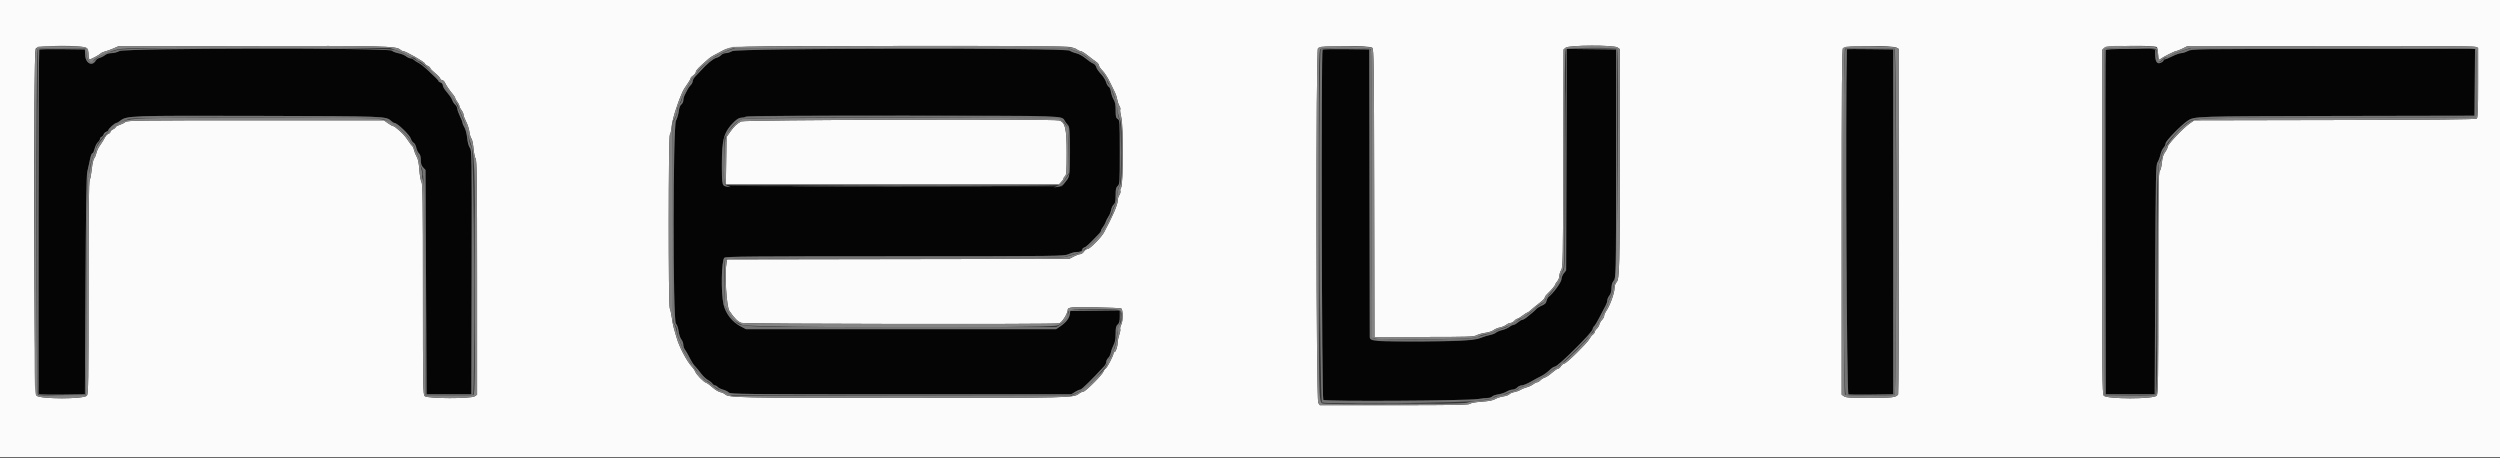
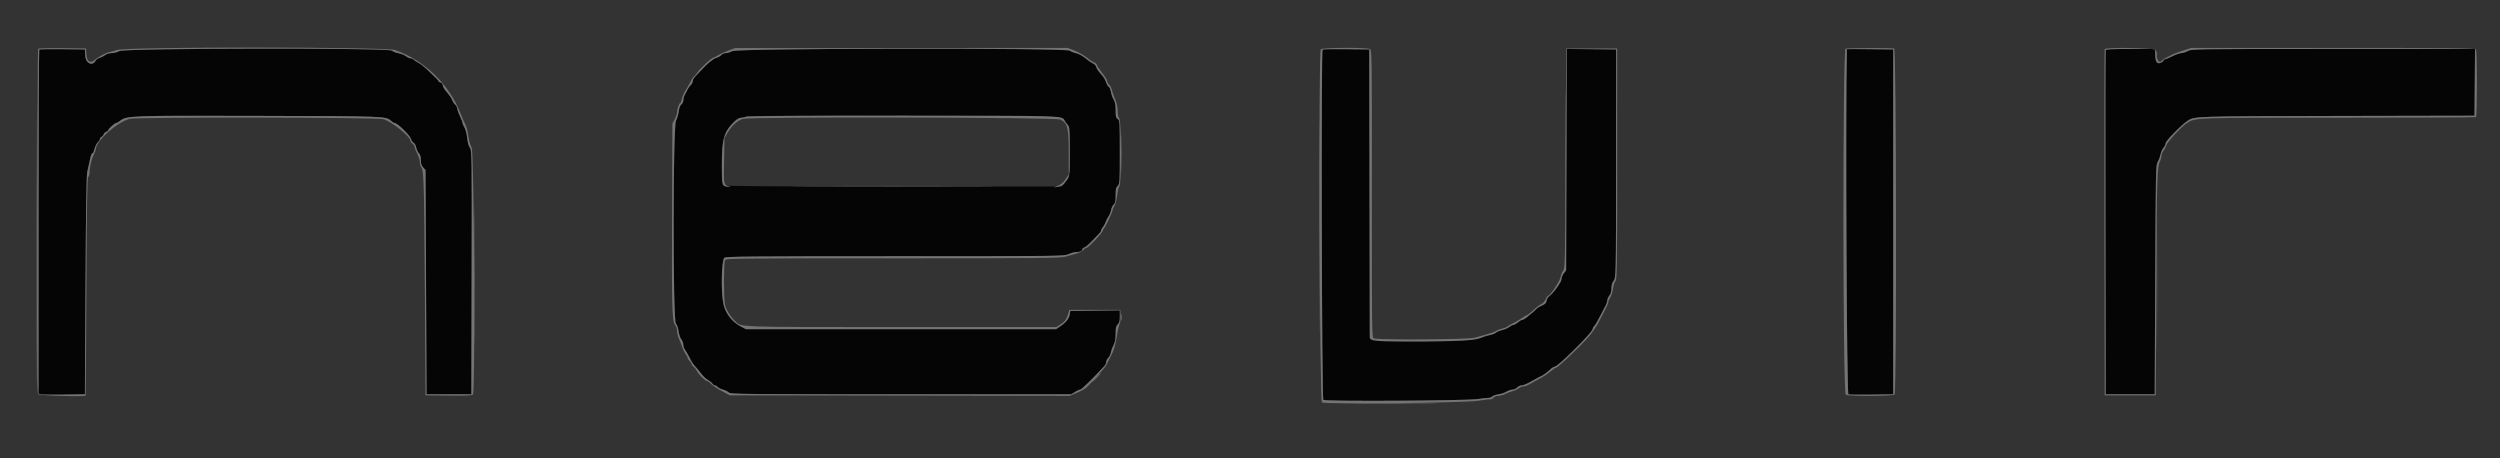
<svg xmlns="http://www.w3.org/2000/svg" id="svg" version="1.1" width="400" height="73.282" viewBox="0, 0, 400,73.282">
  <rect x="0" y="0" width="400" height="73.282" fill="#333333" stroke="none" />
  <g id="svgg">
    <path id="path0" d="M6.281 7.941 C 6.218 8.004,6.167 20.417,6.167 35.525 L 6.167 62.994 6.542 63.086 C 6.748 63.136,8.417 63.157,10.250 63.131 L 13.583 63.083 13.678 45.667 C 13.744 33.489,13.830 28.024,13.962 27.500 C 14.067 27.087,14.224 26.375,14.312 25.917 C 14.504 24.919,14.657 24.500,14.831 24.500 C 14.902 24.500,15.042 24.176,15.142 23.781 C 15.241 23.385,15.475 22.923,15.661 22.755 C 15.848 22.586,16.000 22.345,16.000 22.219 C 16.000 22.093,16.110 21.947,16.244 21.896 C 16.378 21.845,16.532 21.663,16.586 21.493 C 16.640 21.323,16.830 21.137,17.009 21.081 C 17.187 21.024,17.333 20.907,17.333 20.820 C 17.333 20.611,18.365 19.678,18.603 19.672 C 18.705 19.669,18.967 19.526,19.186 19.354 C 20.274 18.498,20.566 18.487,41.417 18.541 C 61.892 18.593,61.740 18.588,62.594 19.357 C 62.783 19.527,63.011 19.667,63.100 19.667 C 63.575 19.667,65.612 21.639,65.764 22.247 C 65.823 22.482,66.010 22.749,66.179 22.840 C 66.348 22.930,66.537 23.276,66.599 23.608 C 66.661 23.940,66.852 24.352,67.023 24.523 C 67.237 24.737,67.333 25.075,67.333 25.614 C 67.333 26.195,67.430 26.498,67.708 26.794 L 68.083 27.193 68.167 45.138 L 68.250 63.083 71.833 63.083 L 75.417 63.083 75.459 43.584 C 75.500 24.630,75.492 24.072,75.184 23.654 C 74.986 23.387,74.821 22.788,74.747 22.071 C 74.681 21.429,74.489 20.686,74.314 20.397 C 74.141 20.111,73.999 19.774,73.998 19.647 C 73.998 19.520,73.812 19.042,73.587 18.583 C 73.362 18.125,73.175 17.593,73.172 17.401 C 73.169 17.209,73.019 16.918,72.838 16.754 C 72.657 16.590,72.459 16.297,72.398 16.103 C 72.337 15.909,72.129 15.550,71.936 15.305 C 71.742 15.060,71.416 14.647,71.211 14.388 C 71.006 14.129,70.837 13.778,70.836 13.609 C 70.834 13.440,70.683 13.263,70.500 13.215 C 70.317 13.167,70.167 13.069,70.167 12.998 C 70.167 12.874,69.848 12.549,68.217 11.011 C 67.833 10.648,67.274 10.225,66.976 10.071 C 66.677 9.916,66.330 9.687,66.205 9.562 C 66.079 9.436,65.842 9.333,65.677 9.333 C 65.513 9.333,65.186 9.182,64.951 8.997 C 64.716 8.812,64.178 8.596,63.756 8.518 C 63.333 8.439,62.854 8.252,62.689 8.104 C 62.171 7.635,20.001 7.696,19.123 8.167 C 18.781 8.350,18.211 8.500,17.856 8.500 C 17.471 8.500,17.047 8.630,16.801 8.823 C 16.575 9.001,16.188 9.197,15.941 9.259 C 15.694 9.321,15.419 9.507,15.330 9.672 C 14.791 10.680,13.701 10.160,13.633 8.861 L 13.583 7.917 9.989 7.872 C 8.013 7.847,6.344 7.878,6.281 7.941 M117.169 8.176 C 116.850 8.354,116.384 8.500,116.134 8.500 C 115.884 8.500,115.545 8.644,115.381 8.820 C 115.218 8.996,114.864 9.195,114.597 9.262 C 114.121 9.381,113.061 10.253,112.187 11.246 C 111.947 11.518,111.544 11.942,111.292 12.188 C 111.040 12.433,110.833 12.788,110.833 12.977 C 110.833 13.166,110.688 13.456,110.511 13.621 C 110.333 13.786,110.105 14.108,110.004 14.336 C 109.902 14.564,109.711 14.938,109.579 15.167 C 109.446 15.396,109.337 15.785,109.336 16.032 C 109.334 16.279,109.195 16.579,109.026 16.699 C 108.827 16.840,108.677 17.230,108.601 17.807 C 108.537 18.296,108.338 18.970,108.159 19.304 C 107.661 20.233,107.647 51.308,108.144 51.785 C 108.330 51.964,108.501 52.445,108.570 52.986 C 108.634 53.482,108.831 54.073,109.009 54.300 C 109.188 54.526,109.333 54.912,109.333 55.157 C 109.333 55.402,109.446 55.749,109.583 55.926 C 109.721 56.104,109.985 56.550,110.171 56.917 C 110.688 57.941,110.929 58.323,111.270 58.666 C 111.442 58.840,111.846 59.329,112.167 59.753 C 112.487 60.177,112.975 60.642,113.250 60.787 C 113.525 60.931,113.848 61.188,113.968 61.358 C 114.088 61.528,114.285 61.667,114.406 61.667 C 114.527 61.667,114.719 61.779,114.832 61.915 C 114.946 62.052,115.327 62.242,115.679 62.337 C 116.030 62.431,116.448 62.638,116.606 62.796 C 116.875 63.066,118.572 63.083,144.155 63.083 L 171.417 63.083 172.000 62.709 C 172.321 62.503,172.701 62.334,172.844 62.334 C 173.055 62.333,174.710 60.716,176.686 58.577 C 176.859 58.391,177.000 58.084,177.000 57.895 C 177.000 57.706,177.143 57.423,177.317 57.265 C 177.491 57.107,177.684 56.710,177.745 56.383 C 177.807 56.056,178.002 55.518,178.178 55.188 C 178.410 54.757,178.500 54.255,178.500 53.403 C 178.500 52.430,178.560 52.164,178.833 51.917 C 179.094 51.680,179.167 51.403,179.167 50.638 L 179.167 49.661 175.208 49.705 L 171.250 49.750 171.167 50.271 C 171.057 50.958,170.579 51.579,169.700 52.178 L 168.983 52.667 144.167 52.667 L 119.351 52.667 118.550 52.251 C 117.143 51.520,116.097 50.187,115.759 48.692 C 115.329 46.788,115.432 41.583,115.907 41.236 C 116.183 41.035,120.198 40.999,143.240 40.996 C 169.790 40.993,170.262 40.987,170.977 40.663 C 171.376 40.482,171.914 40.333,172.171 40.333 C 172.801 40.333,173.167 40.178,173.167 39.910 C 173.167 39.789,173.322 39.640,173.511 39.580 C 173.805 39.486,174.227 39.090,175.915 37.319 C 176.053 37.174,176.167 36.978,176.167 36.883 C 176.167 36.789,176.306 36.533,176.477 36.314 C 176.648 36.096,176.845 35.729,176.916 35.500 C 176.986 35.271,177.188 34.878,177.365 34.627 C 177.542 34.375,177.729 33.910,177.781 33.592 C 177.832 33.274,178.015 32.887,178.187 32.731 C 178.438 32.505,178.500 32.210,178.500 31.250 C 178.500 30.263,178.559 29.998,178.833 29.750 C 179.153 29.461,179.167 29.237,179.167 24.348 C 179.167 19.427,179.155 19.239,178.833 19.039 C 178.551 18.862,178.500 18.650,178.500 17.643 C 178.500 16.772,178.416 16.318,178.184 15.936 C 178.011 15.651,177.816 15.093,177.751 14.697 C 177.686 14.301,177.529 13.937,177.402 13.888 C 177.274 13.839,177.081 13.502,176.972 13.139 C 176.863 12.776,176.490 12.186,176.141 11.827 C 175.793 11.468,175.460 10.980,175.400 10.742 C 175.338 10.497,175.114 10.242,174.883 10.154 C 174.659 10.069,174.124 9.703,173.696 9.342 C 173.250 8.967,172.621 8.620,172.226 8.531 C 171.846 8.446,171.360 8.254,171.147 8.105 C 170.488 7.643,118.001 7.712,117.169 8.176 M211.614 7.941 C 211.367 8.188,211.483 63.778,211.731 63.984 C 212.047 64.246,234.506 64.124,236.417 63.849 C 237.150 63.744,237.924 63.659,238.138 63.661 C 238.351 63.663,238.628 63.562,238.754 63.436 C 238.880 63.310,239.332 63.155,239.759 63.091 C 240.185 63.027,240.770 62.831,241.059 62.655 C 241.347 62.479,241.778 62.334,242.016 62.334 C 242.254 62.334,242.584 62.183,242.750 62.000 C 242.916 61.817,243.246 61.663,243.484 61.659 C 243.722 61.654,244.367 61.391,244.917 61.073 C 245.467 60.755,246.221 60.349,246.593 60.171 C 246.965 59.992,247.542 59.581,247.876 59.256 C 248.210 58.932,248.597 58.667,248.735 58.667 C 249.052 58.667,249.600 58.189,251.813 55.988 C 254.232 53.579,254.833 52.910,254.833 52.621 C 254.833 52.485,254.940 52.286,255.071 52.177 C 255.201 52.069,255.619 51.366,255.999 50.615 C 256.380 49.864,256.797 49.063,256.926 48.833 C 257.056 48.604,257.163 48.258,257.164 48.064 C 257.166 47.870,257.317 47.521,257.500 47.288 C 257.720 47.008,257.833 46.612,257.833 46.121 C 257.833 45.657,257.948 45.229,258.139 44.981 C 258.568 44.422,258.561 44.715,258.573 25.333 L 258.583 7.917 254.633 7.872 L 250.682 7.827 250.633 25.543 L 250.583 43.258 250.208 43.735 C 250.002 43.997,249.833 44.423,249.833 44.680 C 249.833 45.131,248.517 46.944,247.821 47.452 C 247.669 47.564,247.500 47.873,247.447 48.139 C 247.374 48.504,247.194 48.687,246.717 48.881 C 246.368 49.023,245.960 49.276,245.808 49.444 C 245.553 49.728,245.213 50.021,244.183 50.846 C 243.963 51.022,243.687 51.167,243.571 51.167 C 243.454 51.167,243.136 51.354,242.864 51.583 C 242.591 51.813,242.258 52.000,242.123 52.000 C 241.989 52.000,241.691 52.147,241.462 52.327 C 241.233 52.507,240.730 52.726,240.344 52.812 C 239.959 52.899,239.517 53.083,239.363 53.221 C 239.209 53.359,238.783 53.527,238.417 53.595 C 238.050 53.663,237.487 53.832,237.167 53.971 C 234.905 54.947,219.176 54.944,219.164 53.967 C 219.163 53.848,219.144 43.438,219.122 30.833 L 219.083 7.917 215.406 7.872 C 213.383 7.847,211.677 7.879,211.614 7.941 M295.499 7.872 C 295.269 18.285,295.473 63.028,295.750 63.096 C 295.933 63.141,297.621 63.156,299.500 63.131 L 302.917 63.083 302.917 35.500 L 302.917 7.917 299.208 7.872 C 297.169 7.847,295.500 7.847,295.499 7.872 M336.910 8.042 C 336.867 8.156,336.850 20.587,336.874 35.667 L 336.917 63.083 340.833 63.083 L 344.750 63.083 344.833 44.743 C 344.911 27.714,344.937 26.370,345.205 25.961 C 345.364 25.719,345.572 25.174,345.667 24.750 C 345.762 24.326,345.988 23.820,346.170 23.625 C 346.351 23.430,346.500 23.114,346.500 22.923 C 346.500 22.568,348.904 20.094,349.958 19.365 C 351.075 18.592,350.884 18.599,374.000 18.552 L 395.917 18.509 395.961 13.171 L 396.005 7.833 373.335 7.833 C 350.984 7.833,350.657 7.838,350.044 8.167 C 349.701 8.350,349.233 8.500,349.002 8.501 C 348.772 8.501,348.133 8.726,347.583 9.000 C 347.033 9.274,346.490 9.499,346.375 9.499 C 346.260 9.500,346.167 9.577,346.167 9.670 C 346.167 9.764,345.971 9.930,345.732 10.039 C 345.130 10.313,344.833 9.877,344.833 8.718 L 344.833 7.833 340.911 7.833 C 337.927 7.833,336.971 7.883,336.910 8.042 M169.652 18.800 C 169.964 18.956,170.302 19.227,170.402 19.402 C 170.502 19.577,170.715 19.859,170.875 20.027 C 171.356 20.532,171.313 28.007,170.826 28.640 C 170.639 28.884,170.358 29.254,170.201 29.462 L 169.917 29.840 142.937 29.840 C 122.979 29.840,115.899 29.790,115.729 29.649 C 115.382 29.361,115.408 23.721,115.762 22.336 C 116.188 20.676,117.687 18.836,118.619 18.831 C 118.874 18.829,119.196 18.756,119.333 18.667 C 119.840 18.339,168.989 18.469,169.652 18.800 " stroke="none" fill="#050505" fill-rule="evenodd" />
-     <path id="path1" d="M0.000 36.583 L 0.000 73.167 200.000 73.167 L 400.000 73.167 400.000 36.583 L 400.000 0.000 200.000 0.000 L 0.000 0.000 0.000 36.583 M13.930 7.740 C 14.060 7.918,14.167 8.387,14.167 8.782 C 14.167 9.177,14.246 9.500,14.342 9.500 C 14.559 9.500,15.819 8.824,16.129 8.542 C 16.254 8.427,16.558 8.290,16.803 8.236 C 17.049 8.183,17.625 7.977,18.083 7.778 L 18.917 7.417 39.917 7.367 C 61.258 7.317,63.392 7.367,64.013 7.928 C 64.158 8.059,64.360 8.167,64.461 8.167 C 64.890 8.167,68.000 9.942,68.000 10.187 C 68.000 10.271,68.188 10.426,68.417 10.530 C 68.646 10.635,68.838 10.802,68.843 10.902 C 68.849 11.002,69.182 11.346,69.584 11.667 C 69.986 11.987,70.361 12.381,70.418 12.542 C 70.476 12.702,70.632 12.833,70.765 12.833 C 70.899 12.833,71.083 13.002,71.175 13.208 C 71.361 13.625,71.991 14.543,72.500 15.139 C 72.684 15.353,72.833 15.604,72.833 15.696 C 72.833 15.789,72.983 16.055,73.167 16.288 C 73.350 16.521,73.500 16.821,73.500 16.955 C 73.500 17.088,73.650 17.388,73.833 17.621 C 74.017 17.854,74.167 18.186,74.167 18.359 C 74.167 18.532,74.353 19.030,74.581 19.466 C 74.810 19.902,75.045 20.632,75.104 21.088 C 75.163 21.544,75.309 22.030,75.429 22.168 C 75.548 22.306,75.699 23.019,75.763 23.751 C 75.828 24.484,75.983 25.231,76.107 25.412 C 76.294 25.684,76.333 28.972,76.333 44.444 L 76.333 63.148 75.963 63.407 C 75.394 63.806,68.414 63.791,67.971 63.391 C 67.680 63.127,67.667 62.378,67.667 46.302 C 67.667 32.268,67.629 29.427,67.436 29.119 C 67.309 28.916,67.155 28.040,67.094 27.172 C 67.018 26.094,66.885 25.434,66.676 25.089 C 66.507 24.811,66.318 24.340,66.255 24.044 C 66.192 23.747,66.074 23.462,65.991 23.411 C 65.909 23.360,65.572 22.913,65.243 22.417 C 64.730 21.644,64.271 21.171,63.215 20.328 C 63.105 20.239,62.946 20.167,62.864 20.167 C 62.781 20.167,62.421 19.960,62.065 19.708 L 61.417 19.250 40.892 19.250 C 22.193 19.250,20.341 19.274,20.059 19.521 C 19.889 19.669,19.469 19.881,19.125 19.992 C 18.781 20.102,18.500 20.263,18.500 20.350 C 18.500 20.436,18.313 20.593,18.083 20.697 C 17.854 20.801,17.667 20.982,17.667 21.099 C 17.667 21.215,17.528 21.355,17.359 21.409 C 17.189 21.462,16.965 21.674,16.860 21.878 C 16.623 22.339,16.354 22.770,15.897 23.418 C 15.703 23.694,15.488 24.182,15.420 24.502 C 15.352 24.822,15.192 25.201,15.065 25.346 C 14.938 25.490,14.770 26.243,14.691 27.020 C 14.613 27.796,14.462 28.592,14.358 28.788 C 14.218 29.049,14.167 33.667,14.167 46.035 C 14.167 61.053,14.138 62.967,13.907 63.296 C 13.505 63.871,6.375 63.876,5.840 63.302 C 5.407 62.837,5.289 8.187,5.720 7.756 C 6.273 7.203,13.528 7.189,13.930 7.740 M171.200 7.519 C 171.686 7.621,172.202 7.808,172.346 7.935 C 172.491 8.063,172.732 8.167,172.882 8.167 C 173.031 8.167,173.550 8.486,174.035 8.877 C 174.520 9.267,175.123 9.719,175.375 9.881 C 175.627 10.042,175.834 10.304,175.835 10.462 C 175.836 10.620,176.091 10.997,176.402 11.299 C 176.713 11.602,177.243 12.427,177.580 13.133 C 177.917 13.839,178.292 14.604,178.414 14.833 C 178.536 15.063,178.689 15.550,178.753 15.917 C 178.818 16.283,178.978 16.754,179.109 16.963 C 179.240 17.172,179.300 17.420,179.241 17.514 C 179.183 17.608,179.259 18.191,179.410 18.808 C 179.763 20.248,179.731 29.605,179.372 30.037 C 179.256 30.177,179.206 30.410,179.262 30.554 C 179.318 30.699,179.244 30.988,179.098 31.196 C 178.953 31.404,178.833 31.818,178.833 32.116 C 178.833 32.744,177.975 34.727,176.635 37.194 C 176.198 37.998,174.383 39.833,174.025 39.833 C 173.849 39.833,173.582 40.021,173.432 40.250 C 173.282 40.479,173.013 40.667,172.835 40.667 C 172.656 40.667,172.189 40.835,171.797 41.042 L 171.083 41.417 143.715 41.462 L 116.347 41.507 116.244 42.058 C 115.923 43.770,116.239 49.068,116.704 49.750 C 117.528 50.961,118.076 51.496,118.667 51.665 C 119.296 51.845,168.562 51.913,169.452 51.735 C 169.894 51.646,170.833 50.180,170.833 49.577 C 170.833 49.147,171.491 49.087,175.322 49.167 C 177.514 49.212,179.355 49.298,179.413 49.357 C 179.694 49.639,179.700 51.297,179.422 51.881 C 179.265 52.212,179.182 52.557,179.238 52.647 C 179.294 52.737,179.227 53.135,179.089 53.531 C 178.951 53.926,178.837 54.483,178.836 54.767 C 178.833 55.397,178.523 56.333,178.317 56.333 C 178.234 56.333,178.167 56.421,178.167 56.528 C 178.167 56.860,177.153 58.824,176.913 58.959 C 176.788 59.029,176.623 59.255,176.546 59.463 C 176.349 59.995,173.664 62.667,173.326 62.667 C 173.171 62.667,172.866 62.807,172.647 62.978 C 171.778 63.660,171.484 63.667,144.265 63.667 C 117.983 63.667,116.613 63.638,116.001 63.084 C 115.851 62.948,115.500 62.792,115.221 62.736 C 114.943 62.680,114.398 62.345,114.011 61.991 C 113.623 61.637,113.152 61.298,112.962 61.238 C 112.562 61.111,111.380 59.887,111.238 59.453 C 111.185 59.290,110.978 58.982,110.779 58.769 C 109.889 57.817,108.677 55.525,108.232 53.952 C 108.097 53.474,107.908 52.821,107.813 52.500 C 107.717 52.179,107.568 51.401,107.481 50.771 C 107.394 50.141,107.250 49.489,107.161 49.323 C 106.929 48.889,106.943 21.790,107.176 21.557 C 107.273 21.460,107.394 20.939,107.444 20.399 C 107.559 19.163,108.290 16.773,109.147 14.833 C 109.356 14.361,109.585 13.982,110.125 13.219 C 110.331 12.928,110.500 12.611,110.500 12.515 C 110.500 12.419,110.688 12.218,110.917 12.068 C 111.146 11.918,111.333 11.664,111.333 11.504 C 111.333 11.254,111.857 10.718,113.412 9.377 C 113.592 9.221,113.967 8.975,114.245 8.830 C 114.523 8.686,114.900 8.488,115.083 8.391 C 117.116 7.315,115.439 7.375,144.200 7.353 C 162.804 7.339,170.571 7.387,171.200 7.519 M219.558 7.645 C 219.810 7.855,219.836 9.749,219.874 30.895 L 219.917 53.917 227.833 53.917 C 234.841 53.917,235.807 53.885,236.250 53.645 C 236.525 53.495,237.162 53.317,237.667 53.248 C 238.171 53.180,238.760 52.986,238.975 52.817 C 239.191 52.647,239.641 52.458,239.975 52.397 C 240.310 52.335,240.762 52.146,240.981 51.976 C 241.199 51.806,241.519 51.667,241.691 51.667 C 241.863 51.667,242.132 51.517,242.289 51.333 C 242.446 51.150,242.657 51.000,242.757 51.000 C 242.858 51.000,243.235 50.777,243.595 50.505 C 243.955 50.232,244.306 50.007,244.375 50.005 C 244.444 50.002,244.642 49.869,244.816 49.708 C 245.138 49.412,245.652 48.991,246.625 48.228 C 246.923 47.995,247.167 47.711,247.167 47.599 C 247.167 47.486,247.335 47.237,247.542 47.046 C 248.137 46.495,248.833 45.674,248.833 45.523 C 248.833 45.447,248.983 45.211,249.167 45.000 C 249.350 44.789,249.500 44.400,249.500 44.135 C 249.500 43.871,249.631 43.455,249.792 43.210 C 250.064 42.794,250.086 41.613,250.125 25.341 L 250.166 7.917 250.518 7.625 C 251.019 7.210,258.209 7.182,258.796 7.593 L 259.167 7.852 259.167 24.567 C 259.167 42.856,259.121 44.640,258.642 45.155 C 258.471 45.338,258.333 45.731,258.333 46.036 C 258.333 46.878,257.586 48.938,256.957 49.829 C 256.798 50.055,256.667 50.374,256.667 50.537 C 256.667 50.700,256.519 50.981,256.338 51.162 C 256.157 51.343,255.962 51.675,255.906 51.900 C 255.850 52.125,255.660 52.438,255.485 52.597 C 255.310 52.755,255.167 52.982,255.167 53.100 C 255.167 53.218,255.028 53.412,254.858 53.532 C 254.688 53.652,254.433 53.975,254.289 54.250 C 253.947 54.907,250.622 58.167,250.293 58.167 C 250.153 58.167,249.915 58.354,249.765 58.583 C 249.615 58.813,249.392 59.000,249.270 59.000 C 249.147 59.000,248.718 59.289,248.315 59.643 C 247.913 59.997,247.396 60.343,247.167 60.414 C 246.938 60.484,246.616 60.682,246.452 60.854 C 246.288 61.026,246.054 61.167,245.933 61.167 C 245.811 61.167,245.530 61.309,245.308 61.484 C 245.086 61.658,244.608 61.882,244.244 61.980 C 243.881 62.078,243.433 62.262,243.250 62.389 C 243.067 62.516,242.643 62.669,242.308 62.731 C 241.974 62.792,241.611 62.949,241.503 63.080 C 241.395 63.210,240.956 63.367,240.528 63.428 C 240.100 63.489,239.520 63.678,239.239 63.847 C 238.885 64.061,238.223 64.191,237.075 64.272 C 236.059 64.343,235.336 64.474,235.199 64.611 C 235.017 64.792,232.783 64.833,223.081 64.833 L 211.186 64.833 210.926 64.463 C 210.575 63.961,210.524 7.991,210.875 7.703 C 211.392 7.278,219.055 7.227,219.558 7.645 M303.458 7.631 L 303.833 7.845 303.831 35.381 C 303.829 50.526,303.773 62.999,303.706 63.100 C 303.377 63.592,302.777 63.667,299.131 63.667 C 296.031 63.667,295.346 63.623,295.037 63.407 L 294.667 63.148 294.667 35.511 C 294.667 13.604,294.710 7.839,294.875 7.703 C 295.377 7.291,302.755 7.229,303.458 7.631 M345.101 7.545 C 345.172 7.616,345.262 8.125,345.302 8.677 C 345.367 9.582,345.401 9.659,345.646 9.457 C 346.019 9.147,347.961 8.167,348.200 8.167 C 348.307 8.167,348.737 7.998,349.156 7.792 L 349.917 7.417 372.770 7.371 C 387.702 7.341,395.776 7.383,396.062 7.492 L 396.500 7.658 396.500 13.225 C 396.500 17.648,396.455 18.830,396.279 18.976 C 396.121 19.107,389.636 19.173,373.570 19.205 L 351.083 19.250 350.311 19.790 C 349.290 20.505,346.833 23.110,346.833 23.479 C 346.833 23.638,346.649 24.018,346.425 24.323 C 346.129 24.724,345.985 25.192,345.903 26.019 C 345.841 26.657,345.690 27.245,345.562 27.351 C 345.371 27.510,345.333 30.441,345.333 45.233 C 345.333 60.977,345.305 62.967,345.074 63.296 C 344.667 63.877,337.000 63.877,336.593 63.296 C 336.361 62.965,336.333 60.049,336.333 35.463 L 336.333 8.000 336.675 7.658 C 337.029 7.304,344.757 7.200,345.101 7.545 M118.583 19.429 C 117.917 19.775,117.412 20.261,116.777 21.167 L 116.252 21.917 116.195 25.708 L 116.139 29.500 142.791 29.500 L 169.442 29.500 169.804 29.114 C 170.004 28.902,170.167 28.649,170.167 28.551 C 170.167 28.454,170.279 28.281,170.417 28.167 C 170.625 27.994,170.667 27.362,170.667 24.417 C 170.667 20.543,170.428 19.532,169.454 19.271 C 168.483 19.010,119.093 19.164,118.583 19.429 " stroke="none" fill="#fbfbfb" fill-rule="evenodd" />
    <path id="path2" d="M6.093 7.817 C 5.964 8.026,5.973 62.736,6.102 63.072 C 6.189 63.299,13.503 63.510,13.705 63.292 C 13.727 63.269,13.783 55.435,13.830 45.883 C 13.898 32.306,13.962 28.471,14.125 28.308 C 14.240 28.194,14.333 27.856,14.333 27.558 C 14.333 26.750,14.646 25.444,15.011 24.729 C 15.188 24.381,15.333 24.002,15.333 23.887 C 15.333 22.580,18.680 19.569,20.750 19.014 C 21.851 18.719,60.363 18.770,61.345 19.068 C 62.723 19.486,65.667 21.851,65.667 22.539 C 65.667 22.661,65.817 22.868,66.000 23.000 C 66.183 23.132,66.333 23.363,66.333 23.512 C 66.333 23.661,66.521 24.136,66.750 24.567 C 66.979 24.998,67.167 25.593,67.167 25.888 C 67.167 26.184,67.272 26.576,67.400 26.759 C 67.814 27.351,67.862 28.983,67.974 46.250 L 68.083 63.250 71.756 63.295 C 74.536 63.329,75.487 63.288,75.672 63.128 C 76.066 62.788,75.873 24.510,75.474 23.667 C 75.170 23.026,75.038 22.507,74.858 21.250 C 74.792 20.792,74.613 20.192,74.459 19.917 C 74.306 19.642,73.961 18.854,73.694 18.167 C 71.880 13.500,67.926 9.658,63.244 8.012 C 61.726 7.479,20.225 7.467,18.710 8.000 C 18.188 8.183,17.646 8.333,17.504 8.333 C 17.169 8.333,15.683 9.115,15.226 9.532 C 14.484 10.209,13.929 9.897,13.833 8.750 L 13.750 7.750 9.970 7.705 C 7.732 7.679,6.151 7.725,6.093 7.817 M116.415 8.139 C 115.772 8.383,115.062 8.715,114.836 8.875 C 114.610 9.035,114.359 9.167,114.278 9.167 C 113.928 9.167,112.020 10.901,111.526 11.667 C 111.379 11.896,111.162 12.144,111.044 12.218 C 110.926 12.291,110.719 12.591,110.583 12.884 C 110.447 13.177,110.146 13.717,109.915 14.083 C 109.416 14.875,109.176 15.418,109.050 16.042 C 109.000 16.294,108.900 16.500,108.829 16.500 C 108.657 16.500,108.333 17.446,108.333 17.948 C 108.333 18.167,108.165 18.662,107.958 19.048 L 107.583 19.750 107.528 33.667 C 107.466 49.158,107.527 51.454,108.016 52.019 C 108.199 52.229,108.333 52.634,108.333 52.973 C 108.333 53.297,108.476 53.866,108.650 54.239 C 108.824 54.612,109.060 55.217,109.174 55.583 C 109.288 55.950,109.521 56.429,109.691 56.647 C 109.861 56.866,110.000 57.136,110.000 57.247 C 110.000 57.358,110.150 57.584,110.333 57.750 C 110.517 57.916,110.667 58.148,110.667 58.266 C 110.667 58.384,110.805 58.579,110.975 58.699 C 111.145 58.819,111.404 59.149,111.550 59.434 C 111.843 60.003,112.899 61.000,113.208 61.000 C 113.316 61.000,113.557 61.184,113.744 61.408 C 113.931 61.632,114.683 62.138,115.417 62.533 L 116.750 63.250 143.960 63.294 L 171.169 63.337 172.428 62.796 C 173.561 62.309,173.827 62.097,175.098 60.669 C 175.875 59.797,176.612 58.971,176.737 58.833 C 176.862 58.696,177.083 58.321,177.229 58.000 C 177.374 57.679,177.560 57.304,177.642 57.167 C 178.148 56.314,178.513 55.162,178.681 53.883 C 178.787 53.076,178.983 52.192,179.116 51.917 C 179.266 51.608,179.338 51.066,179.304 50.500 L 179.250 49.583 175.172 49.583 L 171.094 49.583 170.920 50.167 C 170.647 51.085,170.368 51.474,169.663 51.919 L 169.007 52.333 144.295 52.331 C 117.223 52.328,118.688 52.381,117.611 51.363 C 116.879 50.671,116.180 49.549,116.003 48.781 C 115.784 47.833,115.786 42.066,116.006 41.656 C 116.175 41.339,116.653 41.333,142.881 41.331 C 166.728 41.330,169.681 41.301,170.500 41.066 C 171.004 40.921,171.792 40.697,172.250 40.569 C 172.708 40.441,173.208 40.186,173.360 40.002 C 173.512 39.817,173.727 39.667,173.838 39.667 C 174.112 39.667,176.304 37.358,176.437 36.928 C 176.497 36.739,176.599 36.546,176.665 36.500 C 176.841 36.379,178.000 33.920,178.000 33.669 C 178.000 33.552,178.142 33.222,178.316 32.936 C 178.500 32.633,178.681 31.916,178.749 31.215 C 178.817 30.516,178.964 29.933,179.100 29.820 C 179.459 29.521,179.444 19.301,179.083 18.940 C 178.929 18.786,178.833 18.377,178.833 17.870 C 178.833 17.047,178.670 16.373,178.232 15.388 C 178.103 15.098,177.952 14.633,177.896 14.355 C 177.841 14.078,177.654 13.722,177.481 13.566 C 177.308 13.410,177.167 13.148,177.167 12.985 C 177.167 12.822,176.792 12.221,176.333 11.650 C 175.875 11.079,175.500 10.510,175.500 10.385 C 175.500 10.260,175.307 10.085,175.071 9.995 C 174.835 9.905,174.291 9.543,173.862 9.190 C 173.434 8.837,172.576 8.350,171.957 8.107 L 170.830 7.667 144.207 7.680 L 117.583 7.694 116.415 8.139 M211.324 7.875 C 210.939 8.209,211.130 64.106,211.516 64.388 C 211.971 64.721,234.434 64.472,236.583 64.111 C 237.500 63.957,238.337 63.864,238.443 63.904 C 238.549 63.945,238.767 63.833,238.927 63.655 C 239.097 63.468,239.436 63.333,239.741 63.333 C 240.028 63.333,240.549 63.188,240.898 63.010 C 241.247 62.832,241.769 62.634,242.058 62.571 C 242.347 62.508,242.762 62.316,242.981 62.145 C 243.199 61.974,243.537 61.833,243.731 61.832 C 244.086 61.831,244.363 61.707,245.583 60.999 C 245.950 60.786,246.475 60.500,246.750 60.362 C 247.025 60.225,247.598 59.824,248.023 59.473 C 248.448 59.121,248.877 58.833,248.975 58.833 C 249.288 58.833,253.512 54.771,254.456 53.561 C 254.985 52.884,255.672 51.832,255.849 51.428 C 255.932 51.238,256.300 50.530,256.667 49.853 C 257.033 49.177,257.334 48.502,257.334 48.353 C 257.334 48.205,257.481 47.843,257.661 47.549 C 257.840 47.254,258.037 46.617,258.098 46.132 C 258.160 45.647,258.331 45.111,258.480 44.941 C 258.725 44.660,258.750 42.954,258.750 26.191 L 258.750 7.750 254.667 7.750 L 250.583 7.750 250.500 25.358 C 250.423 41.598,250.395 42.989,250.134 43.277 C 249.979 43.448,249.772 43.948,249.673 44.387 C 249.512 45.109,247.997 47.333,247.668 47.333 C 247.609 47.333,247.436 47.598,247.282 47.920 C 247.128 48.243,246.812 48.580,246.581 48.668 C 246.349 48.756,245.842 49.136,245.455 49.513 C 245.067 49.889,244.600 50.267,244.417 50.352 C 244.233 50.437,243.746 50.730,243.333 51.003 C 242.921 51.276,242.321 51.619,242.000 51.766 C 241.679 51.913,241.304 52.130,241.167 52.248 C 241.029 52.366,240.654 52.516,240.333 52.581 C 240.012 52.646,239.568 52.815,239.345 52.957 C 239.122 53.098,238.409 53.357,237.761 53.531 C 237.113 53.705,236.283 53.933,235.917 54.037 C 234.889 54.330,220.172 54.412,219.783 54.128 C 219.504 53.924,219.489 52.708,219.497 30.964 C 219.506 8.372,219.501 8.012,219.180 7.841 C 218.688 7.577,211.632 7.608,211.324 7.875 M295.292 7.782 C 294.811 7.907,294.842 62.904,295.322 63.161 C 295.800 63.417,302.875 63.392,303.133 63.133 C 303.481 62.786,303.418 7.901,303.070 7.768 C 302.770 7.653,295.737 7.665,295.292 7.782 M336.745 7.872 C 336.701 7.988,336.684 20.496,336.707 35.667 L 336.750 63.250 340.833 63.250 L 344.917 63.250 345.010 45.333 C 345.101 27.842,345.139 26.645,345.637 25.719 C 345.745 25.519,345.833 25.173,345.833 24.950 C 345.833 24.727,345.979 24.360,346.156 24.134 C 346.334 23.908,346.527 23.532,346.586 23.298 C 346.719 22.768,348.968 20.324,349.905 19.692 C 351.193 18.823,350.974 18.831,374.322 18.835 C 386.273 18.837,396.096 18.793,396.150 18.739 C 396.358 18.532,396.364 8.155,396.157 7.905 C 395.987 7.700,392.748 7.667,373.291 7.667 L 350.624 7.667 349.270 8.100 C 348.526 8.338,347.804 8.602,347.667 8.685 C 347.529 8.769,347.106 8.980,346.727 9.155 C 346.347 9.330,345.987 9.554,345.925 9.653 C 345.621 10.145,345.187 9.829,345.083 9.042 C 345.026 8.606,344.964 8.137,344.946 8.000 C 344.900 7.657,336.874 7.532,336.745 7.872 M13.633 8.861 C 13.701 10.160,14.791 10.680,15.330 9.672 C 15.419 9.507,15.694 9.321,15.941 9.259 C 16.188 9.197,16.575 9.001,16.801 8.823 C 17.047 8.630,17.471 8.500,17.856 8.500 C 18.211 8.500,18.781 8.350,19.123 8.167 C 20.001 7.696,62.171 7.635,62.689 8.104 C 62.854 8.252,63.333 8.439,63.756 8.518 C 64.178 8.596,64.716 8.812,64.951 8.997 C 65.186 9.182,65.513 9.333,65.677 9.333 C 65.842 9.333,66.079 9.436,66.205 9.562 C 66.330 9.687,66.677 9.916,66.976 10.071 C 67.274 10.225,67.833 10.648,68.217 11.011 C 69.848 12.549,70.167 12.874,70.167 12.998 C 70.167 13.069,70.317 13.167,70.500 13.215 C 70.683 13.263,70.834 13.440,70.836 13.609 C 70.837 13.778,71.006 14.129,71.211 14.388 C 71.416 14.647,71.742 15.060,71.936 15.305 C 72.129 15.550,72.337 15.909,72.398 16.103 C 72.459 16.297,72.657 16.590,72.838 16.754 C 73.019 16.918,73.169 17.209,73.172 17.401 C 73.175 17.593,73.362 18.125,73.587 18.583 C 73.812 19.042,73.998 19.520,73.998 19.647 C 73.999 19.774,74.141 20.111,74.314 20.397 C 74.489 20.686,74.681 21.429,74.747 22.071 C 74.821 22.788,74.986 23.387,75.184 23.654 C 75.492 24.072,75.500 24.630,75.459 43.584 L 75.417 63.083 71.833 63.083 L 68.250 63.083 68.167 45.138 L 68.083 27.193 67.708 26.794 C 67.430 26.498,67.333 26.195,67.333 25.614 C 67.333 25.075,67.237 24.737,67.023 24.523 C 66.852 24.352,66.661 23.940,66.599 23.608 C 66.537 23.276,66.348 22.930,66.179 22.840 C 66.010 22.749,65.823 22.482,65.764 22.247 C 65.612 21.639,63.575 19.667,63.100 19.667 C 63.011 19.667,62.783 19.527,62.594 19.357 C 61.740 18.588,61.892 18.593,41.417 18.541 C 20.566 18.487,20.274 18.498,19.186 19.354 C 18.967 19.526,18.705 19.669,18.603 19.672 C 18.365 19.678,17.333 20.611,17.333 20.820 C 17.333 20.907,17.187 21.024,17.009 21.081 C 16.830 21.137,16.640 21.323,16.586 21.493 C 16.532 21.663,16.378 21.845,16.244 21.896 C 16.110 21.947,16.000 22.093,16.000 22.219 C 16.000 22.345,15.848 22.586,15.661 22.755 C 15.475 22.923,15.241 23.385,15.142 23.781 C 15.042 24.176,14.902 24.500,14.831 24.500 C 14.657 24.500,14.504 24.919,14.312 25.917 C 14.224 26.375,14.067 27.087,13.962 27.500 C 13.830 28.024,13.744 33.489,13.678 45.667 L 13.583 63.083 10.250 63.131 C 8.417 63.157,6.748 63.136,6.542 63.086 L 6.167 62.994 6.167 35.525 C 6.167 20.417,6.218 8.004,6.281 7.941 C 6.344 7.878,8.013 7.847,9.989 7.872 L 13.583 7.917 13.633 8.861 M171.147 8.105 C 171.360 8.254,171.846 8.446,172.226 8.531 C 172.621 8.620,173.250 8.967,173.696 9.342 C 174.124 9.703,174.659 10.069,174.883 10.154 C 175.114 10.242,175.338 10.497,175.400 10.742 C 175.460 10.980,175.793 11.468,176.141 11.827 C 176.490 12.186,176.863 12.776,176.972 13.139 C 177.081 13.502,177.274 13.839,177.402 13.888 C 177.529 13.937,177.686 14.301,177.751 14.697 C 177.816 15.093,178.011 15.651,178.184 15.936 C 178.416 16.318,178.500 16.772,178.500 17.643 C 178.500 18.650,178.551 18.862,178.833 19.039 C 179.155 19.239,179.167 19.427,179.167 24.348 C 179.167 29.237,179.153 29.461,178.833 29.750 C 178.559 29.998,178.500 30.263,178.500 31.250 C 178.500 32.210,178.438 32.505,178.187 32.731 C 178.015 32.887,177.832 33.274,177.781 33.592 C 177.729 33.910,177.542 34.375,177.365 34.627 C 177.188 34.878,176.986 35.271,176.916 35.500 C 176.845 35.729,176.648 36.096,176.477 36.314 C 176.306 36.533,176.167 36.789,176.167 36.883 C 176.167 36.978,176.053 37.174,175.915 37.319 C 174.227 39.090,173.805 39.486,173.511 39.580 C 173.322 39.640,173.167 39.789,173.167 39.910 C 173.167 40.178,172.801 40.333,172.171 40.333 C 171.914 40.333,171.376 40.482,170.977 40.663 C 170.262 40.987,169.790 40.993,143.240 40.996 C 120.198 40.999,116.183 41.035,115.907 41.236 C 115.432 41.583,115.329 46.788,115.759 48.692 C 116.097 50.187,117.143 51.520,118.550 52.251 L 119.351 52.667 144.167 52.667 L 168.983 52.667 169.700 52.178 C 170.579 51.579,171.057 50.958,171.167 50.271 L 171.250 49.750 175.208 49.705 L 179.167 49.661 179.167 50.638 C 179.167 51.403,179.094 51.680,178.833 51.917 C 178.560 52.164,178.500 52.430,178.500 53.403 C 178.500 54.255,178.410 54.757,178.178 55.188 C 178.002 55.518,177.807 56.056,177.745 56.383 C 177.684 56.710,177.491 57.107,177.317 57.265 C 177.143 57.423,177.000 57.706,177.000 57.895 C 177.000 58.084,176.859 58.391,176.686 58.577 C 174.710 60.716,173.055 62.333,172.844 62.334 C 172.701 62.334,172.321 62.503,172.000 62.709 L 171.417 63.083 144.155 63.083 C 118.572 63.083,116.875 63.066,116.606 62.796 C 116.448 62.638,116.030 62.431,115.679 62.337 C 115.327 62.242,114.946 62.052,114.832 61.915 C 114.719 61.779,114.527 61.667,114.406 61.667 C 114.285 61.667,114.088 61.528,113.968 61.358 C 113.848 61.188,113.525 60.931,113.250 60.787 C 112.975 60.642,112.487 60.177,112.167 59.753 C 111.846 59.329,111.442 58.840,111.270 58.666 C 110.929 58.323,110.688 57.941,110.171 56.917 C 109.985 56.550,109.721 56.104,109.583 55.926 C 109.446 55.749,109.333 55.402,109.333 55.157 C 109.333 54.912,109.188 54.526,109.009 54.300 C 108.831 54.073,108.634 53.482,108.570 52.986 C 108.501 52.445,108.330 51.964,108.144 51.785 C 107.647 51.308,107.661 20.233,108.159 19.304 C 108.338 18.970,108.537 18.296,108.601 17.807 C 108.677 17.230,108.827 16.840,109.026 16.699 C 109.195 16.579,109.334 16.279,109.336 16.032 C 109.337 15.785,109.446 15.396,109.579 15.167 C 109.711 14.938,109.902 14.564,110.004 14.336 C 110.105 14.108,110.333 13.786,110.511 13.621 C 110.688 13.456,110.833 13.166,110.833 12.977 C 110.833 12.788,111.040 12.433,111.292 12.188 C 111.544 11.942,111.947 11.518,112.187 11.246 C 113.061 10.253,114.121 9.381,114.597 9.262 C 114.864 9.195,115.218 8.996,115.381 8.820 C 115.545 8.644,115.884 8.500,116.134 8.500 C 116.384 8.500,116.850 8.354,117.169 8.176 C 118.001 7.712,170.488 7.643,171.147 8.105 M219.122 30.833 C 219.144 43.438,219.163 53.848,219.164 53.967 C 219.172 54.611,220.060 54.679,227.632 54.613 C 234.808 54.550,236.013 54.469,237.167 53.971 C 237.487 53.832,238.050 53.663,238.417 53.595 C 238.783 53.527,239.209 53.359,239.363 53.221 C 239.517 53.083,239.959 52.899,240.344 52.812 C 240.730 52.726,241.233 52.507,241.462 52.327 C 241.691 52.147,241.989 52.000,242.123 52.000 C 242.258 52.000,242.591 51.813,242.864 51.583 C 243.136 51.354,243.454 51.167,243.571 51.167 C 243.687 51.167,243.963 51.022,244.183 50.846 C 245.213 50.021,245.553 49.728,245.808 49.444 C 245.960 49.276,246.368 49.023,246.717 48.881 C 247.194 48.687,247.374 48.504,247.447 48.139 C 247.500 47.873,247.669 47.564,247.821 47.452 C 248.517 46.944,249.833 45.131,249.833 44.680 C 249.833 44.423,250.002 43.997,250.208 43.735 L 250.583 43.258 250.633 25.543 L 250.682 7.827 254.633 7.872 L 258.583 7.917 258.573 25.333 C 258.561 44.715,258.568 44.422,258.139 44.981 C 257.948 45.229,257.833 45.657,257.833 46.121 C 257.833 46.612,257.720 47.008,257.500 47.288 C 257.317 47.521,257.166 47.870,257.164 48.064 C 257.163 48.258,257.056 48.604,256.926 48.833 C 256.797 49.063,256.380 49.864,255.999 50.615 C 255.619 51.366,255.201 52.069,255.071 52.177 C 254.940 52.286,254.833 52.485,254.833 52.621 C 254.833 53.168,249.287 58.667,248.735 58.667 C 248.597 58.667,248.210 58.932,247.876 59.256 C 247.542 59.581,246.965 59.992,246.593 60.171 C 246.221 60.349,245.467 60.755,244.917 61.073 C 244.367 61.391,243.722 61.654,243.484 61.659 C 243.246 61.663,242.916 61.817,242.750 62.000 C 242.584 62.183,242.254 62.334,242.016 62.334 C 241.778 62.334,241.347 62.479,241.059 62.655 C 240.770 62.831,240.185 63.027,239.759 63.091 C 239.332 63.155,238.880 63.310,238.754 63.436 C 238.628 63.562,238.351 63.663,238.138 63.661 C 237.924 63.659,237.150 63.744,236.417 63.849 C 234.506 64.124,212.047 64.246,211.731 63.984 C 211.483 63.778,211.367 8.188,211.614 7.941 C 211.677 7.879,213.383 7.847,215.406 7.872 L 219.083 7.917 219.122 30.833 M302.917 35.500 L 302.917 63.083 299.500 63.131 C 297.621 63.156,295.933 63.141,295.750 63.096 C 295.473 63.028,295.269 18.285,295.499 7.872 C 295.500 7.847,297.169 7.847,299.208 7.872 L 302.917 7.917 302.917 35.500 M344.833 8.718 C 344.833 9.877,345.130 10.313,345.732 10.039 C 345.971 9.930,346.167 9.764,346.167 9.670 C 346.167 9.577,346.260 9.500,346.375 9.499 C 346.490 9.499,347.033 9.274,347.583 9.000 C 348.133 8.726,348.772 8.501,349.002 8.501 C 349.233 8.500,349.701 8.350,350.044 8.167 C 350.657 7.838,350.984 7.833,373.335 7.833 L 396.005 7.833 395.961 13.171 L 395.917 18.509 374.000 18.552 C 350.884 18.599,351.075 18.592,349.958 19.365 C 348.904 20.094,346.500 22.568,346.500 22.923 C 346.500 23.114,346.351 23.430,346.170 23.625 C 345.988 23.820,345.762 24.326,345.667 24.750 C 345.572 25.174,345.364 25.719,345.205 25.961 C 344.937 26.370,344.911 27.714,344.833 44.743 L 344.750 63.083 340.833 63.083 L 336.917 63.083 336.874 35.667 C 336.850 20.587,336.867 8.156,336.910 8.042 C 336.971 7.883,337.927 7.833,340.911 7.833 L 344.833 7.833 344.833 8.718 M119.333 18.667 C 119.196 18.756,118.874 18.829,118.619 18.831 C 118.310 18.832,117.935 19.044,117.505 19.458 C 115.810 21.090,115.500 22.167,115.500 26.410 C 115.500 29.754,115.504 29.767,116.516 29.913 C 116.863 29.964,116.954 29.948,116.750 29.873 C 115.745 29.503,115.790 29.714,115.857 25.733 L 115.918 22.083 116.392 21.275 C 117.087 20.091,118.037 19.239,118.907 19.020 C 120.318 18.664,168.951 18.765,169.649 19.125 C 170.822 19.730,171.000 20.429,170.997 24.414 L 170.994 27.917 170.492 28.667 C 170.151 29.176,169.764 29.510,169.286 29.707 L 168.583 29.998 169.250 29.899 C 169.645 29.841,170.033 29.655,170.201 29.442 C 171.246 28.125,171.167 28.549,171.167 24.265 C 171.167 20.748,171.136 20.301,170.875 20.027 C 170.715 19.859,170.502 19.577,170.402 19.402 C 169.868 18.467,171.311 18.517,144.333 18.511 C 128.628 18.507,119.492 18.564,119.333 18.667 " stroke="none" fill="#747474" fill-rule="evenodd" />
    <path id="path3" d="M250.414 24.833 C 250.414 34.138,250.434 37.944,250.458 33.292 C 250.483 28.640,250.483 21.027,250.458 16.375 C 250.434 11.723,250.414 15.529,250.414 24.833 M345.042 8.583 C 345.044 8.950,345.078 9.080,345.118 8.873 C 345.158 8.666,345.156 8.366,345.115 8.206 C 345.073 8.047,345.040 8.217,345.042 8.583 M5.874 35.532 C 5.851 50.629,5.890 63.015,5.958 63.058 C 6.071 63.127,6.071 44.326,5.957 18.000 C 5.933 12.546,5.896 20.435,5.874 35.532 M211.081 36.250 C 211.081 51.467,211.101 57.716,211.125 50.138 C 211.149 42.560,211.149 30.110,211.125 22.471 C 211.101 14.833,211.081 21.033,211.081 36.250 M179.407 24.417 C 179.407 27.167,179.430 28.315,179.458 26.969 C 179.486 25.622,179.486 23.372,179.458 21.969 C 179.430 20.565,179.407 21.667,179.407 24.417 M75.914 44.250 C 75.914 54.242,75.934 58.354,75.958 53.388 C 75.983 48.422,75.983 40.247,75.958 35.221 C 75.934 30.195,75.914 34.258,75.914 44.250 M345.080 45.417 C 345.080 55.133,345.100 59.133,345.125 54.304 C 345.150 49.476,345.150 41.526,345.125 36.638 C 345.100 31.749,345.080 35.700,345.080 45.417 M129.555 29.792 C 136.872 29.816,148.797 29.816,156.055 29.792 C 163.312 29.768,157.325 29.748,142.750 29.748 C 128.175 29.748,122.237 29.768,129.555 29.792 M179.381 50.750 C 179.382 51.208,179.415 51.376,179.453 51.123 C 179.491 50.869,179.490 50.494,179.451 50.289 C 179.411 50.084,179.380 50.292,179.381 50.750 M175.333 60.417 C 174.928 60.829,174.635 61.167,174.681 61.167 C 174.726 61.167,175.095 60.829,175.500 60.417 C 175.905 60.004,176.199 59.667,176.153 59.667 C 176.107 59.667,175.738 60.004,175.333 60.417 M217.542 64.625 C 220.635 64.650,225.698 64.650,228.792 64.625 C 231.885 64.600,229.354 64.579,223.167 64.579 C 216.979 64.579,214.448 64.600,217.542 64.625 " stroke="none" fill="#7c7c7c" fill-rule="evenodd" />
-     <path id="path4" d="M6.262 7.449 C 5.461 7.665,5.500 6.219,5.500 35.457 C 5.500 62.882,5.501 62.938,5.840 63.302 C 6.375 63.876,13.505 63.871,13.907 63.296 C 14.138 62.967,14.167 61.053,14.167 46.035 C 14.167 33.667,14.218 29.049,14.358 28.788 C 14.462 28.592,14.613 27.796,14.691 27.020 C 14.770 26.243,14.938 25.490,15.065 25.346 C 15.192 25.201,15.352 24.822,15.420 24.502 C 15.488 24.182,15.703 23.694,15.897 23.418 C 16.354 22.770,16.623 22.339,16.860 21.878 C 16.965 21.674,17.189 21.462,17.359 21.409 C 17.528 21.355,17.667 21.215,17.667 21.099 C 17.667 20.982,17.854 20.801,18.083 20.697 C 18.313 20.593,18.500 20.436,18.500 20.350 C 18.500 20.263,18.781 20.102,19.125 19.992 C 19.469 19.881,19.889 19.669,20.059 19.521 C 20.341 19.274,22.193 19.250,40.892 19.250 L 61.417 19.250 62.065 19.708 C 62.421 19.960,62.781 20.167,62.864 20.167 C 62.946 20.167,63.105 20.239,63.215 20.328 C 64.271 21.171,64.730 21.644,65.243 22.417 C 65.572 22.913,65.909 23.360,65.991 23.411 C 66.074 23.462,66.192 23.747,66.255 24.044 C 66.318 24.340,66.507 24.811,66.676 25.089 C 66.885 25.434,67.018 26.094,67.094 27.172 C 67.155 28.040,67.309 28.916,67.436 29.119 C 67.629 29.427,67.667 32.268,67.667 46.302 C 67.667 62.378,67.680 63.127,67.971 63.391 C 68.414 63.791,75.394 63.806,75.963 63.407 L 76.333 63.148 76.333 44.444 C 76.333 28.972,76.294 25.684,76.107 25.412 C 75.983 25.231,75.828 24.484,75.763 23.751 C 75.699 23.019,75.548 22.306,75.429 22.168 C 75.309 22.030,75.163 21.544,75.104 21.088 C 75.045 20.632,74.810 19.902,74.581 19.466 C 74.353 19.030,74.167 18.532,74.167 18.359 C 74.167 18.186,74.017 17.854,73.833 17.621 C 73.650 17.388,73.500 17.088,73.500 16.955 C 73.500 16.821,73.350 16.521,73.167 16.288 C 72.983 16.055,72.833 15.789,72.833 15.696 C 72.833 15.604,72.684 15.353,72.500 15.139 C 71.991 14.543,71.361 13.625,71.175 13.208 C 71.083 13.002,70.899 12.833,70.765 12.833 C 70.632 12.833,70.476 12.702,70.418 12.542 C 70.361 12.381,69.986 11.987,69.584 11.667 C 69.182 11.346,68.849 11.002,68.843 10.902 C 68.838 10.802,68.646 10.635,68.417 10.530 C 68.188 10.426,68.000 10.271,68.000 10.187 C 68.000 9.942,64.890 8.167,64.461 8.167 C 64.360 8.167,64.158 8.059,64.013 7.928 C 63.392 7.367,61.258 7.317,39.917 7.367 L 18.917 7.417 18.083 7.778 C 17.625 7.977,17.049 8.183,16.803 8.236 C 16.558 8.290,16.254 8.427,16.129 8.542 C 15.819 8.824,14.559 9.500,14.342 9.500 C 14.246 9.500,14.167 9.177,14.167 8.782 C 14.167 7.417,14.176 7.420,10.139 7.390 C 8.183 7.375,6.439 7.402,6.262 7.449 M117.301 7.504 C 116.871 7.577,116.271 7.766,115.968 7.925 C 115.665 8.084,115.267 8.294,115.083 8.391 C 114.900 8.488,114.523 8.686,114.245 8.830 C 113.967 8.975,113.592 9.221,113.412 9.377 C 111.857 10.718,111.333 11.254,111.333 11.504 C 111.333 11.664,111.146 11.918,110.917 12.068 C 110.688 12.218,110.500 12.419,110.500 12.515 C 110.500 12.611,110.331 12.928,110.125 13.219 C 109.585 13.982,109.356 14.361,109.147 14.833 C 108.290 16.773,107.559 19.163,107.444 20.399 C 107.394 20.939,107.273 21.460,107.176 21.557 C 106.943 21.790,106.929 48.889,107.161 49.323 C 107.250 49.489,107.394 50.141,107.481 50.771 C 107.568 51.401,107.717 52.179,107.813 52.500 C 107.908 52.821,108.097 53.474,108.232 53.952 C 108.677 55.525,109.889 57.817,110.779 58.769 C 110.978 58.982,111.185 59.290,111.238 59.453 C 111.380 59.887,112.562 61.111,112.962 61.238 C 113.152 61.298,113.623 61.637,114.011 61.991 C 114.398 62.345,114.943 62.680,115.221 62.736 C 115.500 62.792,115.851 62.948,116.001 63.084 C 116.613 63.638,117.983 63.667,144.265 63.667 C 171.484 63.667,171.778 63.660,172.647 62.978 C 172.866 62.807,173.171 62.667,173.326 62.667 C 173.664 62.667,176.349 59.995,176.546 59.463 C 176.623 59.255,176.788 59.029,176.913 58.959 C 177.153 58.824,178.167 56.860,178.167 56.528 C 178.167 56.421,178.234 56.333,178.317 56.333 C 178.523 56.333,178.833 55.397,178.836 54.767 C 178.837 54.483,178.951 53.926,179.089 53.531 C 179.227 53.135,179.294 52.737,179.238 52.647 C 179.182 52.557,179.265 52.212,179.422 51.881 C 179.700 51.297,179.694 49.639,179.413 49.357 C 179.355 49.298,177.514 49.212,175.322 49.167 C 171.491 49.087,170.833 49.147,170.833 49.577 C 170.833 50.180,169.894 51.646,169.452 51.735 C 168.562 51.913,119.296 51.845,118.667 51.665 C 118.076 51.496,117.528 50.961,116.704 49.750 C 116.239 49.068,115.923 43.770,116.244 42.058 L 116.347 41.507 143.715 41.462 L 171.083 41.417 171.797 41.042 C 172.189 40.835,172.656 40.667,172.835 40.667 C 173.013 40.667,173.282 40.479,173.432 40.250 C 173.582 40.021,173.849 39.833,174.025 39.833 C 174.383 39.833,176.198 37.998,176.635 37.194 C 177.975 34.727,178.833 32.744,178.833 32.116 C 178.833 31.818,178.953 31.404,179.098 31.196 C 179.244 30.988,179.318 30.699,179.262 30.554 C 179.206 30.410,179.256 30.177,179.372 30.037 C 179.731 29.605,179.763 20.248,179.410 18.808 C 179.259 18.191,179.183 17.608,179.241 17.514 C 179.300 17.420,179.240 17.172,179.109 16.963 C 178.978 16.754,178.818 16.283,178.753 15.917 C 178.689 15.550,178.536 15.063,178.414 14.833 C 178.292 14.604,177.917 13.839,177.580 13.133 C 177.243 12.427,176.713 11.602,176.402 11.299 C 176.091 10.997,175.836 10.620,175.835 10.462 C 175.834 10.304,175.627 10.042,175.375 9.881 C 175.123 9.719,174.520 9.267,174.035 8.877 C 173.550 8.486,173.031 8.167,172.882 8.167 C 172.732 8.167,172.491 8.063,172.346 7.935 C 171.684 7.353,170.697 7.333,144.200 7.353 C 129.836 7.364,117.731 7.432,117.301 7.504 M211.500 7.450 C 211.271 7.495,210.990 7.609,210.875 7.703 C 210.524 7.991,210.575 63.961,210.926 64.463 L 211.186 64.833 223.081 64.833 C 232.783 64.833,235.017 64.792,235.199 64.611 C 235.336 64.474,236.059 64.343,237.075 64.272 C 238.223 64.191,238.885 64.061,239.239 63.847 C 239.520 63.678,240.100 63.489,240.528 63.428 C 240.956 63.367,241.395 63.210,241.503 63.080 C 241.611 62.949,241.974 62.792,242.308 62.731 C 242.643 62.669,243.067 62.516,243.250 62.389 C 243.433 62.262,243.881 62.078,244.244 61.980 C 244.608 61.882,245.086 61.658,245.308 61.484 C 245.530 61.309,245.811 61.167,245.933 61.167 C 246.054 61.167,246.288 61.026,246.452 60.854 C 246.616 60.682,246.938 60.484,247.167 60.414 C 247.396 60.343,247.913 59.997,248.315 59.643 C 248.718 59.289,249.147 59.000,249.270 59.000 C 249.392 59.000,249.615 58.813,249.765 58.583 C 249.915 58.354,250.153 58.167,250.293 58.167 C 250.622 58.167,253.947 54.907,254.289 54.250 C 254.433 53.975,254.688 53.652,254.858 53.532 C 255.028 53.412,255.167 53.218,255.167 53.100 C 255.167 52.982,255.310 52.755,255.485 52.597 C 255.660 52.438,255.850 52.125,255.906 51.900 C 255.962 51.675,256.157 51.343,256.338 51.162 C 256.519 50.981,256.667 50.700,256.667 50.537 C 256.667 50.374,256.798 50.055,256.957 49.829 C 257.586 48.938,258.333 46.878,258.333 46.036 C 258.333 45.731,258.471 45.338,258.642 45.155 C 259.121 44.640,259.167 42.856,259.167 24.567 L 259.167 7.852 258.796 7.593 C 258.209 7.182,251.019 7.210,250.518 7.625 L 250.166 7.917 250.125 25.341 C 250.086 41.613,250.064 42.794,249.792 43.210 C 249.631 43.455,249.500 43.871,249.500 44.135 C 249.500 44.400,249.350 44.789,249.167 45.000 C 248.983 45.211,248.833 45.447,248.833 45.523 C 248.833 45.674,248.137 46.495,247.542 47.046 C 247.335 47.237,247.167 47.486,247.167 47.599 C 247.167 47.711,246.923 47.995,246.625 48.228 C 245.652 48.991,245.138 49.412,244.816 49.708 C 244.642 49.869,244.444 50.002,244.375 50.005 C 244.306 50.007,243.955 50.232,243.595 50.505 C 243.235 50.777,242.858 51.000,242.757 51.000 C 242.657 51.000,242.446 51.150,242.289 51.333 C 242.132 51.517,241.863 51.667,241.691 51.667 C 241.519 51.667,241.199 51.806,240.981 51.976 C 240.762 52.146,240.310 52.335,239.975 52.397 C 239.641 52.458,239.191 52.647,238.975 52.817 C 238.760 52.986,238.171 53.180,237.667 53.248 C 237.162 53.317,236.525 53.495,236.250 53.645 C 235.807 53.885,234.841 53.917,227.833 53.917 L 219.917 53.917 219.874 30.895 C 219.836 9.749,219.810 7.855,219.558 7.645 C 219.282 7.416,212.505 7.252,211.500 7.450 M295.500 7.450 C 295.271 7.495,294.990 7.609,294.875 7.703 C 294.710 7.839,294.667 13.604,294.667 35.511 L 294.667 63.148 295.037 63.407 C 295.346 63.623,296.031 63.667,299.131 63.667 C 302.777 63.667,303.377 63.592,303.706 63.100 C 303.773 62.999,303.829 50.526,303.831 35.381 L 303.833 7.845 303.458 7.631 C 303.081 7.415,296.439 7.264,295.500 7.450 M336.675 7.658 L 336.333 8.000 336.333 35.463 C 336.333 60.049,336.361 62.965,336.593 63.296 C 337.000 63.877,344.667 63.877,345.074 63.296 C 345.305 62.967,345.333 60.977,345.333 45.233 C 345.333 30.441,345.371 27.510,345.562 27.351 C 345.690 27.245,345.841 26.657,345.903 26.019 C 345.985 25.192,346.129 24.724,346.425 24.323 C 346.649 24.018,346.833 23.638,346.833 23.479 C 346.833 23.110,349.290 20.505,350.311 19.790 L 351.083 19.250 373.570 19.205 C 389.636 19.173,396.121 19.107,396.279 18.976 C 396.455 18.830,396.500 17.648,396.500 13.225 L 396.500 7.658 396.062 7.492 C 395.776 7.383,387.702 7.341,372.770 7.371 L 349.917 7.417 349.156 7.792 C 348.737 7.998,348.307 8.167,348.200 8.167 C 347.961 8.167,346.019 9.147,345.646 9.457 C 345.401 9.659,345.367 9.582,345.302 8.677 C 345.205 7.338,345.486 7.423,340.995 7.367 C 337.172 7.319,337.003 7.330,336.675 7.658 M13.833 8.750 C 13.920 9.792,14.634 10.315,15.022 9.621 C 15.210 9.285,17.031 8.417,18.403 8.009 C 19.541 7.671,19.846 7.667,40.966 7.667 L 62.376 7.667 63.497 8.071 C 64.114 8.293,64.873 8.631,65.184 8.820 C 65.495 9.010,65.870 9.166,66.016 9.166 C 66.162 9.166,66.417 9.317,66.583 9.500 C 66.749 9.683,66.987 9.833,67.111 9.833 C 67.583 9.833,70.860 13.234,71.850 14.750 C 72.388 15.575,72.942 16.397,73.081 16.576 C 73.220 16.755,73.333 16.968,73.333 17.050 C 73.333 17.132,73.440 17.436,73.571 17.725 C 74.252 19.231,74.716 20.496,74.832 21.167 C 74.903 21.579,75.041 22.142,75.137 22.417 C 75.972 24.793,76.000 25.522,76.000 44.816 C 76.000 60.013,75.963 62.990,75.771 63.150 C 75.610 63.283,74.423 63.326,71.812 63.295 L 68.083 63.250 68.000 46.333 C 67.933 32.644,67.874 29.313,67.691 28.873 C 67.567 28.574,67.508 28.219,67.560 28.085 C 67.611 27.951,67.544 27.483,67.412 27.046 C 67.279 26.608,67.169 26.062,67.168 25.832 C 67.167 25.602,66.979 25.062,66.750 24.631 C 66.521 24.201,66.333 23.744,66.333 23.617 C 66.333 23.489,66.183 23.249,66.000 23.083 C 65.817 22.917,65.667 22.689,65.667 22.576 C 65.667 22.219,64.203 20.723,63.207 20.062 C 61.225 18.747,62.766 18.833,41.349 18.835 C 21.028 18.836,20.870 18.842,19.218 19.667 C 17.829 20.361,15.335 23.154,15.333 24.017 C 15.332 24.145,15.189 24.485,15.013 24.773 C 14.838 25.060,14.606 25.885,14.496 26.606 C 14.387 27.327,14.212 28.104,14.107 28.333 C 13.970 28.634,13.893 33.572,13.833 46.000 L 13.750 63.250 10.021 63.295 C 7.411 63.326,6.223 63.283,6.063 63.150 C 5.743 62.884,5.717 8.183,6.036 7.864 C 6.187 7.713,7.214 7.672,9.995 7.705 L 13.750 7.750 13.833 8.750 M172.190 8.186 C 172.967 8.496,173.709 8.929,174.034 9.261 C 174.333 9.567,174.753 9.861,174.966 9.914 C 175.196 9.972,175.447 10.231,175.580 10.548 C 175.703 10.842,176.008 11.271,176.258 11.500 C 176.508 11.729,176.889 12.292,177.106 12.750 C 177.322 13.208,177.569 13.696,177.654 13.833 C 178.092 14.541,178.716 16.545,178.795 17.497 C 178.846 18.107,179.019 18.796,179.192 19.080 C 179.664 19.854,179.662 29.081,179.189 29.686 C 178.993 29.937,178.835 30.513,178.761 31.250 C 178.696 31.892,178.498 32.700,178.321 33.047 C 178.145 33.393,178.000 33.768,177.999 33.880 C 177.998 33.992,177.897 34.271,177.773 34.500 C 177.650 34.729,177.257 35.475,176.900 36.158 C 175.919 38.030,173.642 40.214,172.257 40.609 C 171.887 40.715,171.171 40.920,170.667 41.065 C 169.847 41.301,166.912 41.330,142.953 41.331 C 117.590 41.333,116.150 41.349,116.036 41.625 C 115.971 41.785,115.917 43.454,115.917 45.333 L 115.917 48.750 116.396 49.696 C 117.020 50.928,117.729 51.596,118.842 52.003 C 120.074 52.454,167.616 52.529,169.117 52.083 C 170.007 51.818,170.833 50.997,170.833 50.376 C 170.833 49.508,170.966 49.480,175.167 49.480 C 178.695 49.480,179.094 49.509,179.287 49.772 C 179.618 50.225,179.551 51.390,179.167 51.879 C 178.983 52.112,178.833 52.547,178.833 52.846 C 178.833 53.685,178.476 55.545,178.243 55.917 C 178.129 56.100,177.979 56.438,177.911 56.667 C 177.843 56.896,177.648 57.262,177.477 57.481 C 177.306 57.699,177.167 57.989,177.167 58.125 C 177.167 58.883,173.994 62.088,172.569 62.769 L 171.388 63.333 144.252 63.333 L 117.116 63.333 116.057 62.833 C 115.475 62.558,114.959 62.333,114.909 62.333 C 114.860 62.333,114.729 62.261,114.618 62.172 C 114.507 62.084,114.154 61.801,113.833 61.543 C 113.513 61.286,113.063 60.979,112.833 60.861 C 112.384 60.631,110.488 58.206,110.052 57.303 C 109.905 56.999,109.691 56.637,109.576 56.500 C 109.462 56.362,109.247 55.888,109.098 55.445 C 108.950 55.003,108.726 54.440,108.601 54.195 C 108.475 53.950,108.317 53.414,108.249 53.004 C 108.180 52.593,108.003 52.071,107.854 51.844 C 107.609 51.470,107.583 49.920,107.583 35.507 L 107.583 19.583 107.958 18.919 C 108.165 18.554,108.334 18.029,108.334 17.752 C 108.334 17.476,108.472 17.025,108.639 16.750 C 108.807 16.475,108.999 16.025,109.068 15.750 C 109.136 15.475,109.524 14.697,109.929 14.021 C 110.335 13.344,110.667 12.730,110.667 12.655 C 110.667 12.580,110.805 12.421,110.975 12.301 C 111.145 12.181,111.404 11.849,111.552 11.563 C 111.699 11.276,112.135 10.789,112.520 10.479 C 112.904 10.170,113.343 9.800,113.494 9.657 C 113.909 9.266,115.295 8.518,116.417 8.080 L 117.417 7.690 144.152 7.678 L 170.888 7.667 172.190 8.186 M219.300 7.867 C 219.454 8.020,219.500 13.388,219.500 31.013 L 219.500 53.960 219.964 54.152 C 220.298 54.290,222.469 54.325,227.755 54.278 C 235.023 54.212,236.105 54.148,236.749 53.745 C 236.933 53.630,237.457 53.483,237.913 53.419 C 238.370 53.354,238.932 53.170,239.163 53.008 C 239.394 52.847,239.808 52.661,240.083 52.595 C 240.797 52.423,242.584 51.550,242.832 51.252 C 242.947 51.113,243.104 51.000,243.181 51.000 C 243.503 51.000,245.254 49.747,245.815 49.115 C 245.963 48.950,246.327 48.697,246.625 48.555 C 246.923 48.412,247.167 48.193,247.167 48.068 C 247.167 47.942,247.606 47.355,248.144 46.762 C 249.110 45.696,249.667 44.783,249.667 44.266 C 249.667 44.119,249.817 43.719,250.000 43.377 C 250.327 42.766,250.333 42.437,250.333 25.411 C 250.333 12.143,250.380 8.020,250.533 7.867 C 250.779 7.621,258.592 7.578,258.743 7.821 C 259.096 8.393,258.778 44.494,258.415 45.081 C 258.300 45.266,258.162 45.770,258.107 46.201 C 258.053 46.633,257.856 47.269,257.671 47.615 C 257.485 47.962,257.329 48.359,257.323 48.498 C 257.317 48.636,257.021 49.275,256.665 49.917 C 256.309 50.558,255.904 51.330,255.765 51.631 C 255.626 51.932,255.397 52.294,255.256 52.434 C 255.115 52.575,255.000 52.796,255.000 52.925 C 255.000 53.054,254.813 53.282,254.583 53.432 C 254.354 53.582,254.167 53.801,254.167 53.919 C 254.167 54.210,250.390 58.000,250.100 58.000 C 249.973 58.000,249.827 58.109,249.776 58.241 C 249.725 58.374,249.436 58.610,249.134 58.766 C 248.831 58.922,248.283 59.290,247.917 59.585 C 247.298 60.083,246.906 60.322,245.833 60.859 C 245.604 60.973,245.224 61.198,244.988 61.357 C 244.753 61.516,244.209 61.735,243.780 61.843 C 243.351 61.951,243.000 62.103,243.000 62.180 C 243.000 62.257,242.681 62.412,242.292 62.526 C 241.902 62.639,241.433 62.825,241.250 62.940 C 241.067 63.056,240.579 63.199,240.167 63.258 C 239.754 63.318,239.227 63.499,238.996 63.661 C 238.704 63.865,238.072 63.992,236.933 64.078 C 236.031 64.145,235.041 64.306,234.735 64.434 C 234.125 64.688,211.941 64.789,211.567 64.539 C 211.004 64.163,211.000 63.980,211.000 35.853 C 211.000 9.518,211.016 8.007,211.292 7.847 C 211.729 7.592,219.044 7.610,219.300 7.867 M303.126 7.805 C 303.505 8.045,303.506 62.916,303.127 63.153 C 302.704 63.417,295.466 63.399,295.200 63.133 C 294.902 62.835,294.910 7.898,295.208 7.777 C 295.557 7.637,302.902 7.662,303.126 7.805 M344.967 7.867 C 345.077 7.977,345.167 8.464,345.167 8.950 C 345.167 9.935,345.407 10.093,346.000 9.500 C 346.183 9.317,346.453 9.167,346.599 9.167 C 346.746 9.167,347.064 9.031,347.308 8.865 C 347.551 8.699,348.359 8.362,349.104 8.115 L 350.457 7.667 373.208 7.667 C 392.631 7.667,395.988 7.701,396.155 7.903 C 396.363 8.153,396.355 18.535,396.147 18.742 C 396.090 18.799,386.309 18.841,374.411 18.836 C 351.006 18.827,351.349 18.814,350.000 19.725 C 348.223 20.925,345.833 24.079,345.833 25.223 C 345.833 25.426,345.702 25.778,345.542 26.005 C 345.269 26.390,345.247 27.599,345.203 44.692 C 345.165 59.756,345.117 63.000,344.933 63.153 C 344.778 63.282,343.475 63.326,340.729 63.295 L 336.750 63.250 336.707 35.667 C 336.684 20.496,336.700 7.990,336.744 7.875 C 336.855 7.582,344.674 7.574,344.967 7.867 M118.892 19.024 C 118.247 19.169,117.646 19.690,116.539 21.063 C 116.044 21.677,115.944 22.373,115.871 25.710 C 115.814 28.306,115.847 29.232,116.001 29.418 C 116.209 29.668,168.695 29.816,169.583 29.569 C 169.767 29.519,170.165 29.070,170.468 28.573 L 171.018 27.670 170.968 24.127 L 170.917 20.583 170.444 19.886 C 170.173 19.487,169.753 19.113,169.460 19.011 C 168.805 18.783,119.911 18.796,118.892 19.024 M169.454 19.271 C 170.428 19.532,170.667 20.543,170.667 24.417 C 170.667 27.362,170.625 27.994,170.417 28.167 C 170.279 28.281,170.167 28.454,170.167 28.551 C 170.167 28.649,170.004 28.902,169.804 29.114 L 169.442 29.500 142.791 29.500 L 116.139 29.500 116.195 25.708 L 116.252 21.917 116.777 21.167 C 117.412 20.261,117.917 19.775,118.583 19.429 C 119.093 19.164,168.483 19.010,169.454 19.271 " stroke="none" fill="#848484" fill-rule="evenodd" />
  </g>
</svg>